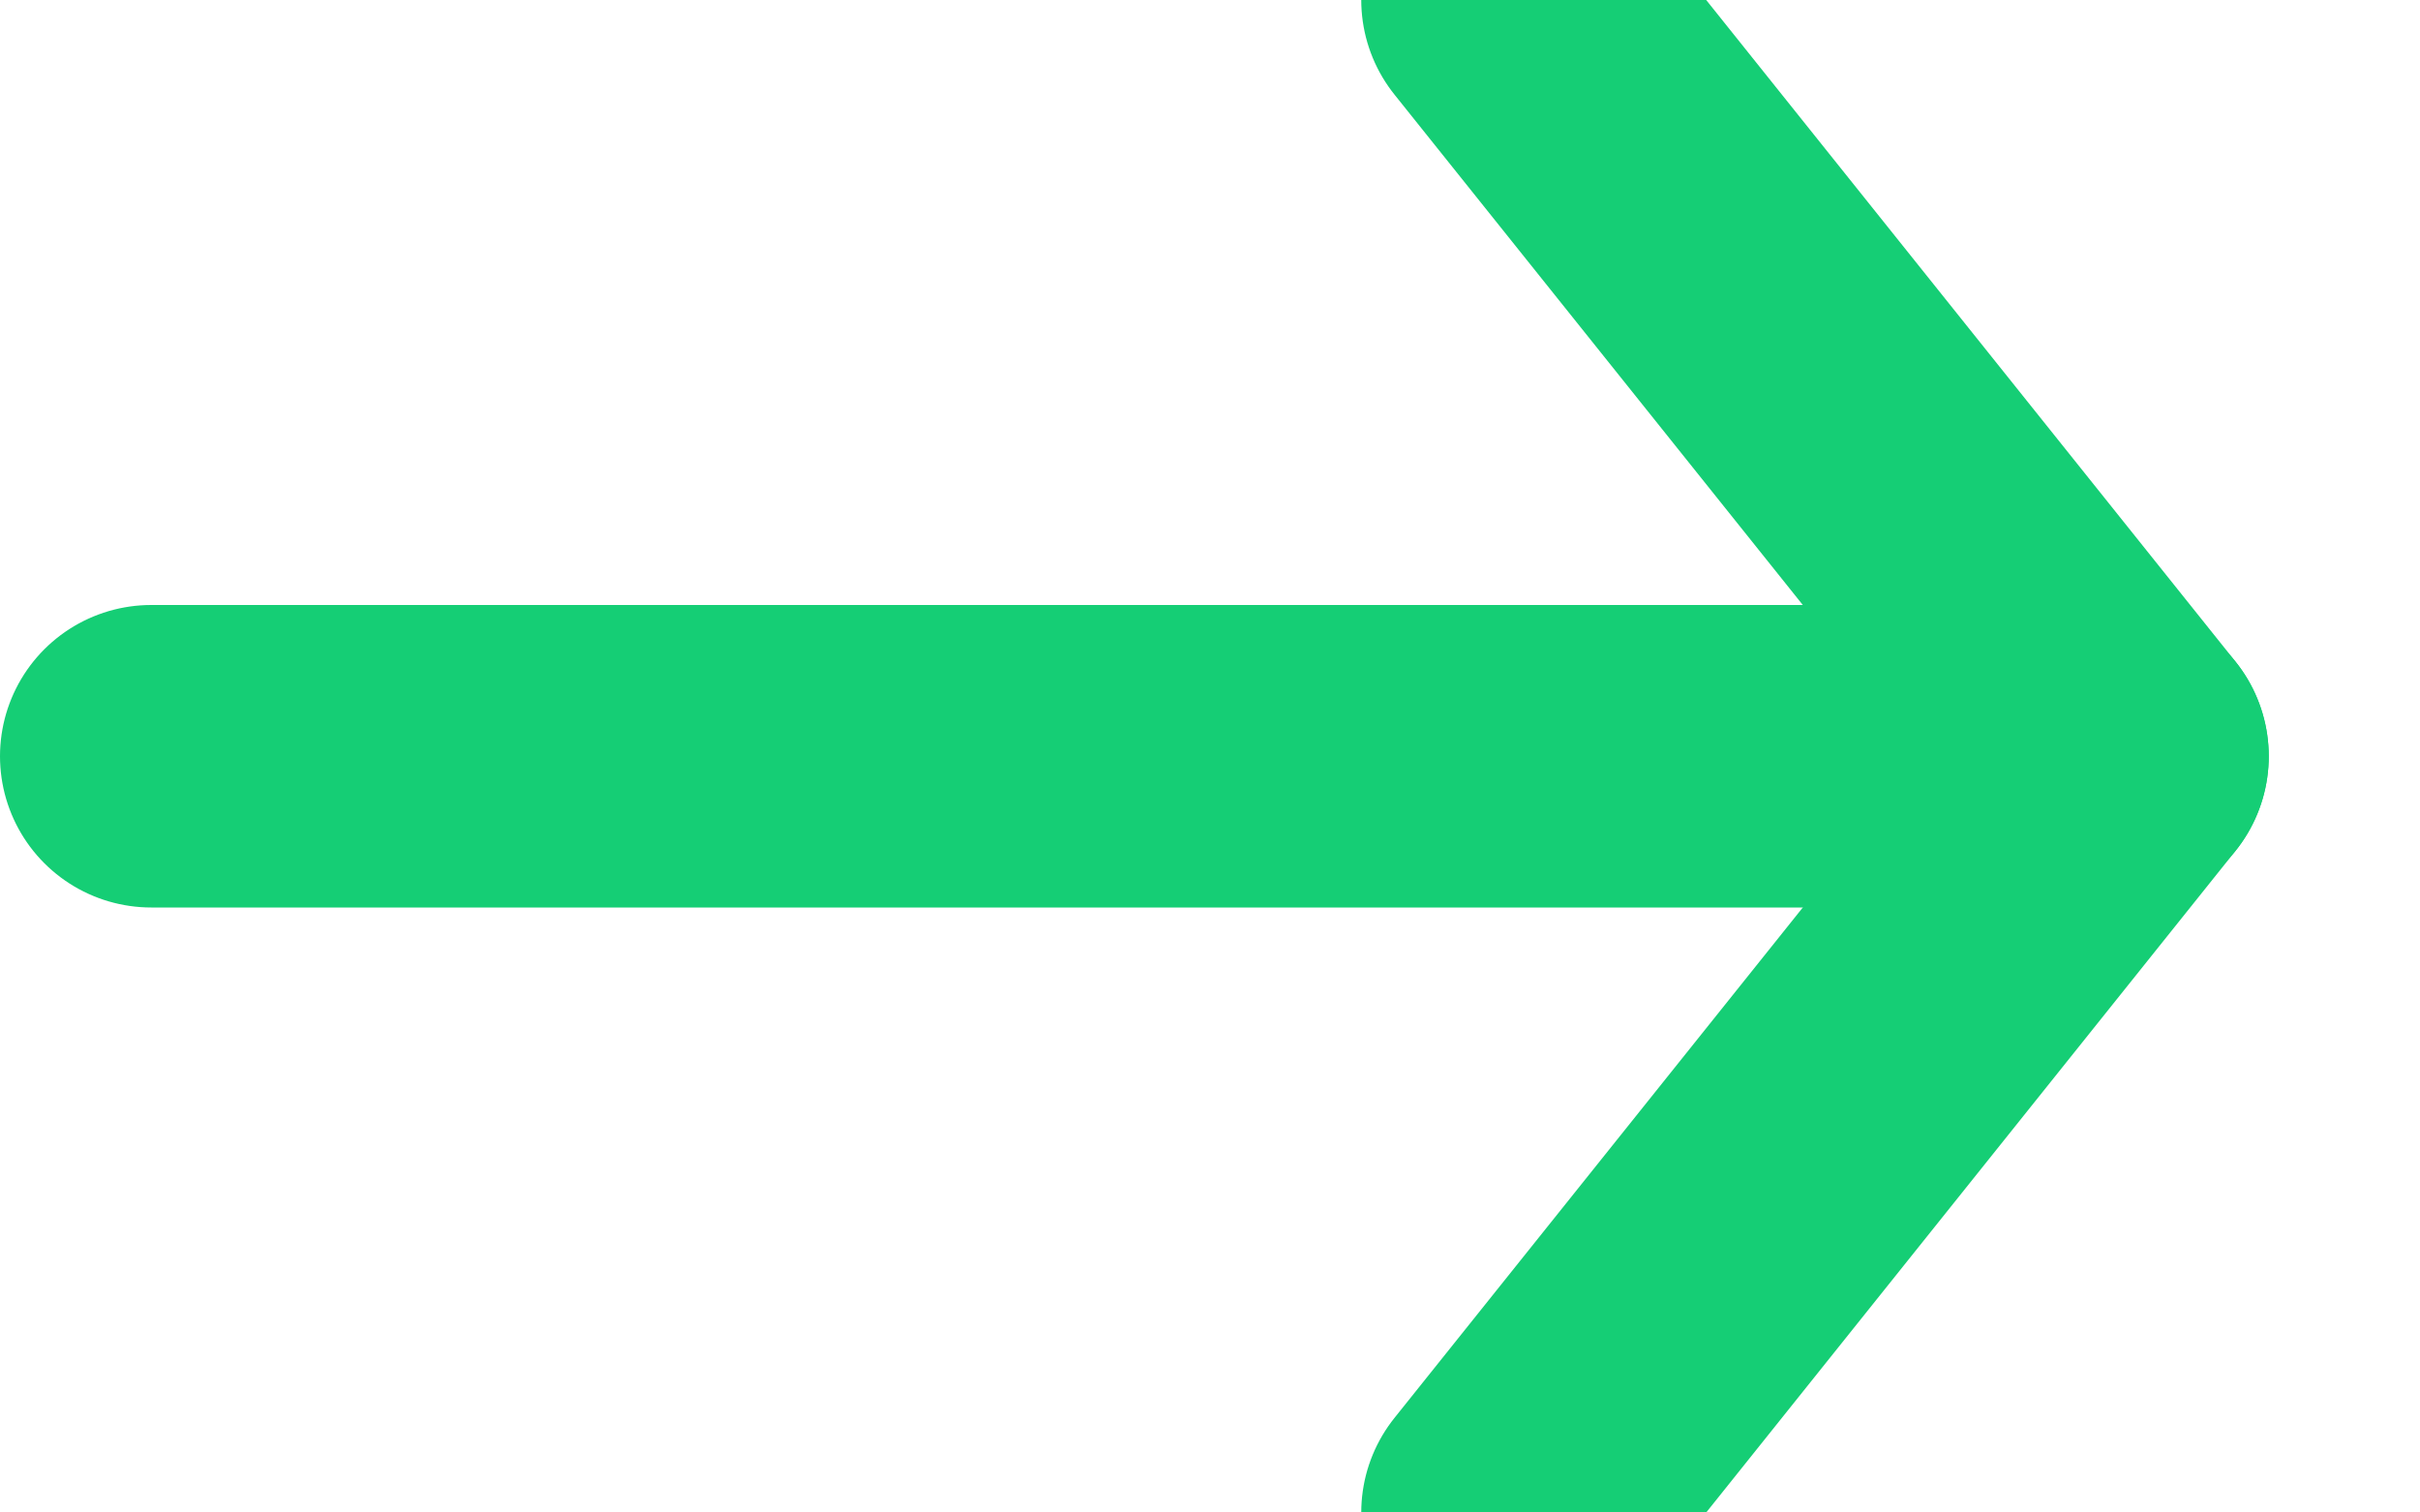
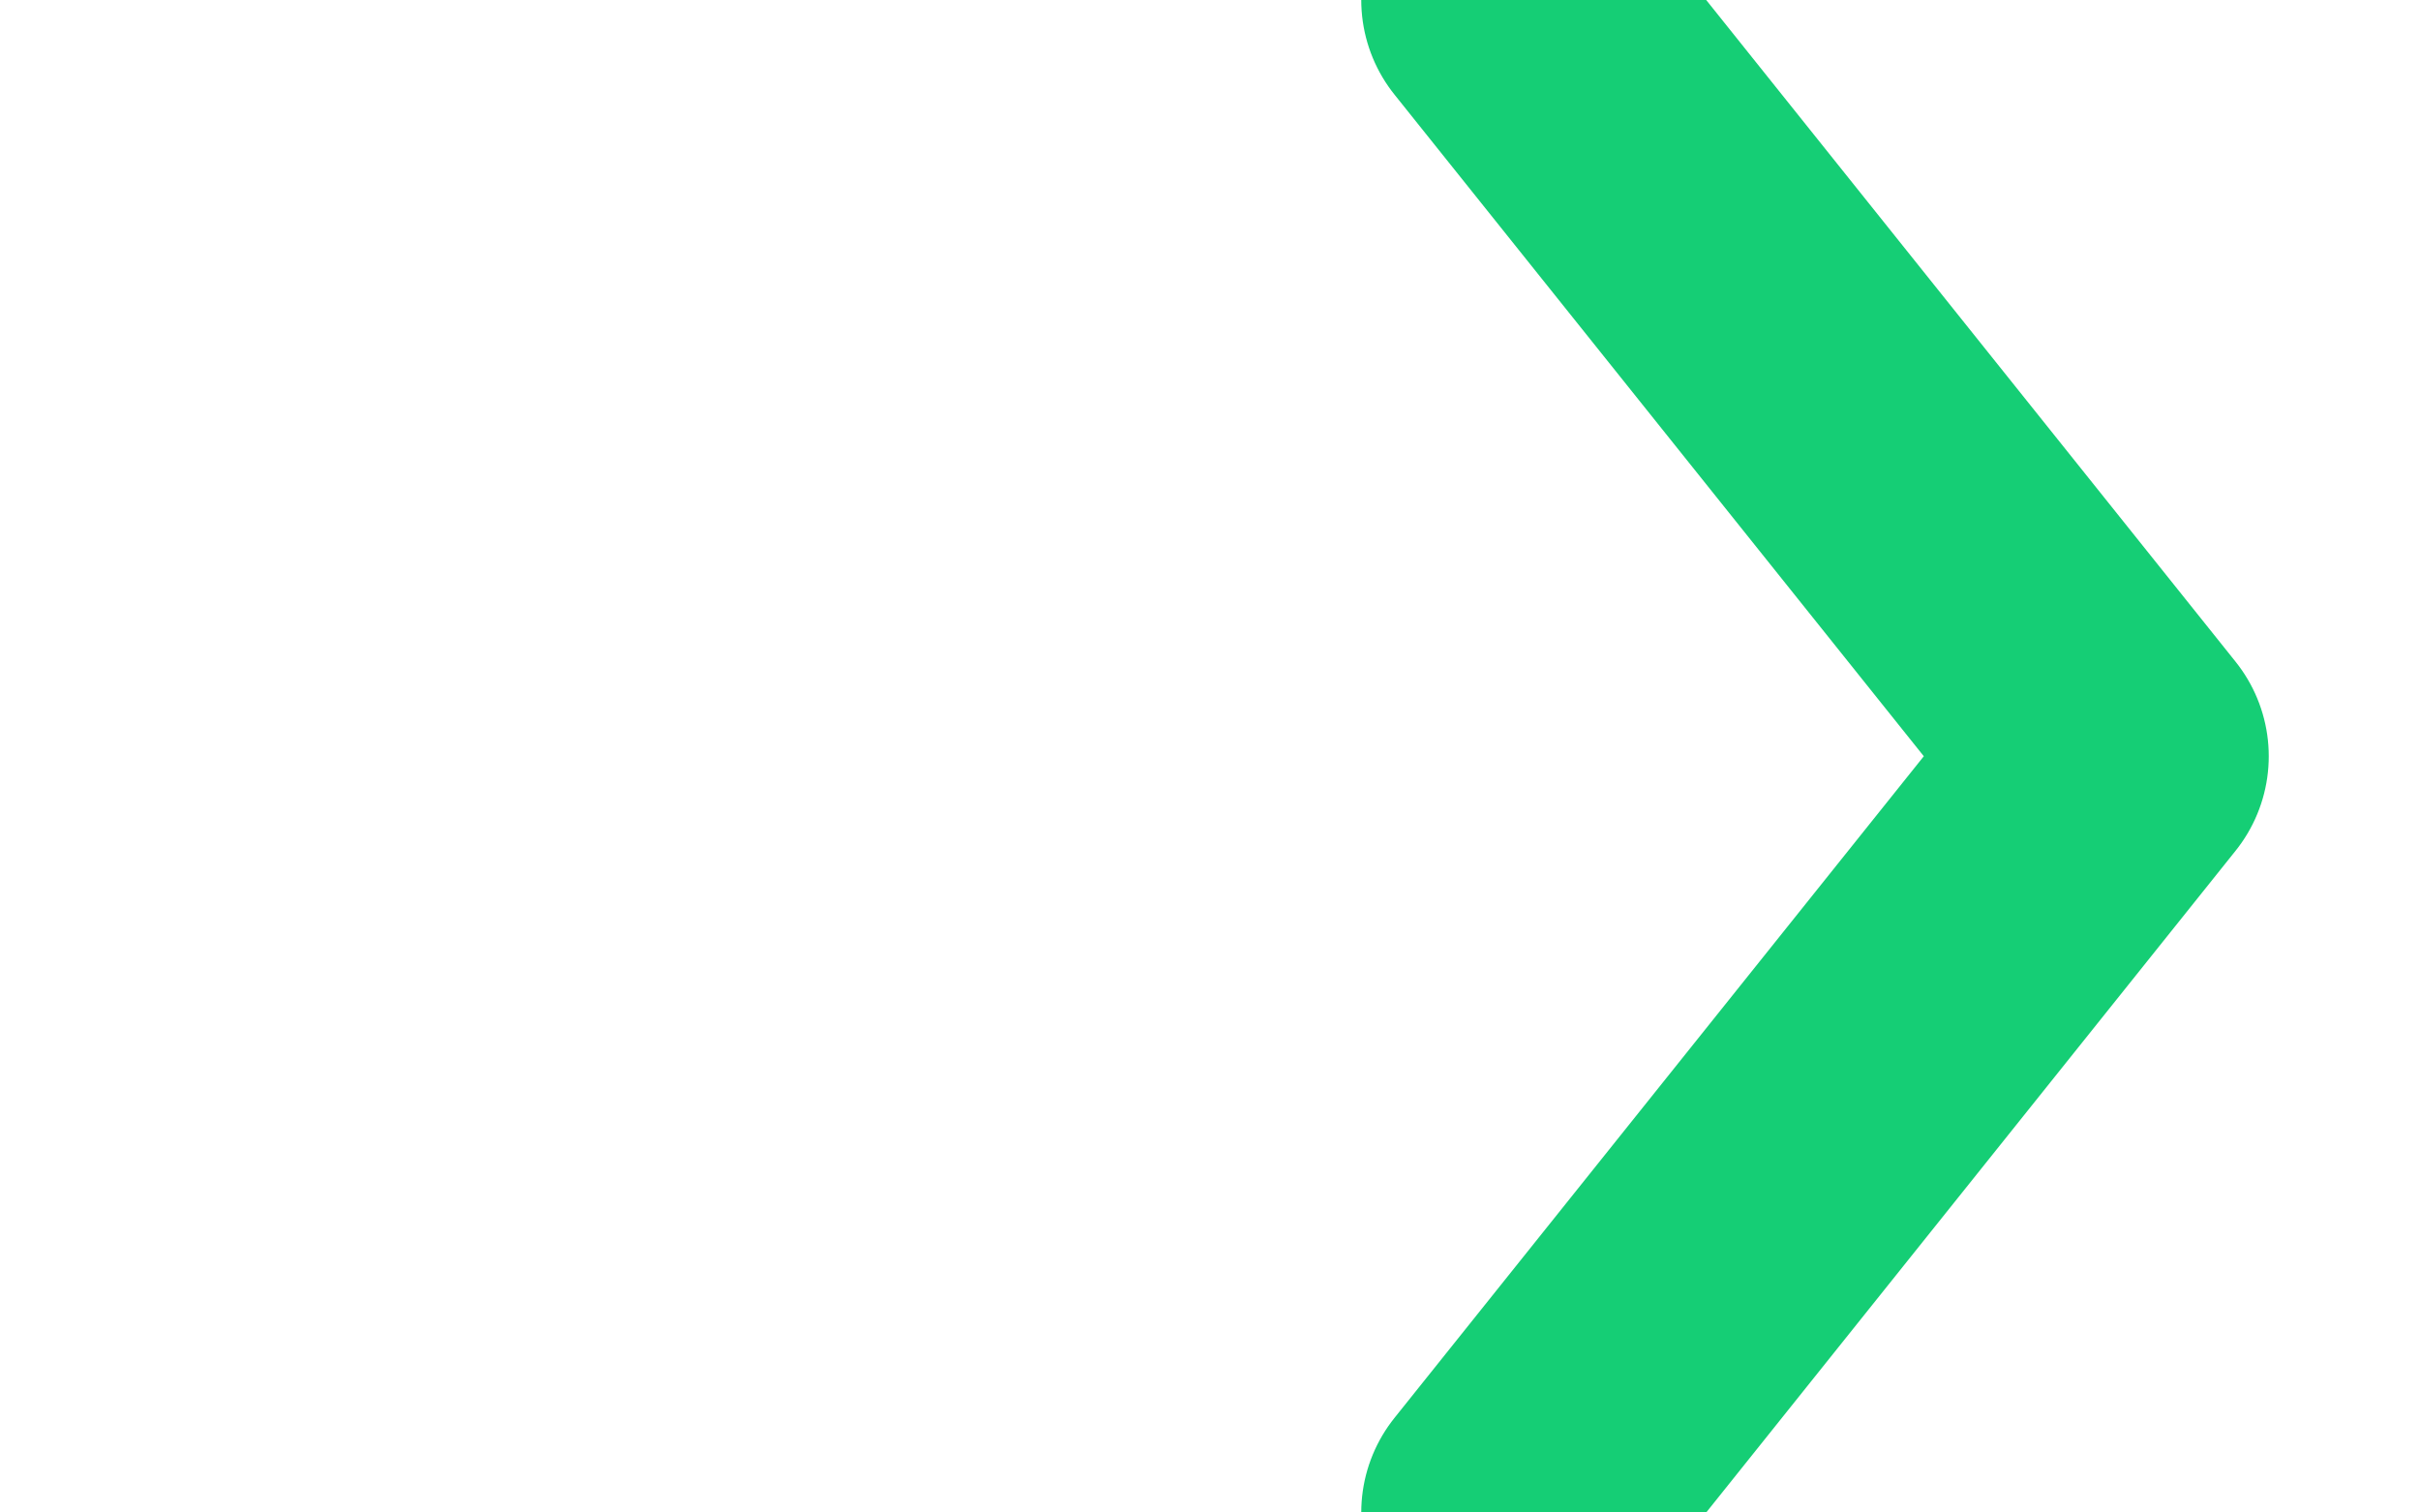
<svg xmlns="http://www.w3.org/2000/svg" width="8px" height="5px" viewBox="0 0 8 5" version="1.1">
  <title>ic_more_sms</title>
  <desc>Created with Sketch.</desc>
  <defs />
  <g id="Page-1" stroke="none" stroke-width="1" fill="none" fill-rule="evenodd" stroke-linecap="round" stroke-linejoin="round">
    <g id="001-Fone-Dynamics-Homepage---@2560" transform="translate(-867, -3431)" stroke="#15CE75">
      <g id="#4Advanced-SMS" transform="translate(-1, 2421)">
        <g id="Advanced" transform="translate(711, 658)">
          <g id="Group-86" transform="translate(0, 162)">
            <g id="Group-83" transform="translate(20, 20)">
              <g id="ic_more_sms" transform="translate(137, 170)">
                <polyline id="Path-3" points="5 0 7 2.5 5 5" />
-                 <path d="M0.5,2.5 L7,2.5" id="Path-2" />
              </g>
            </g>
          </g>
        </g>
      </g>
    </g>
  </g>
</svg>